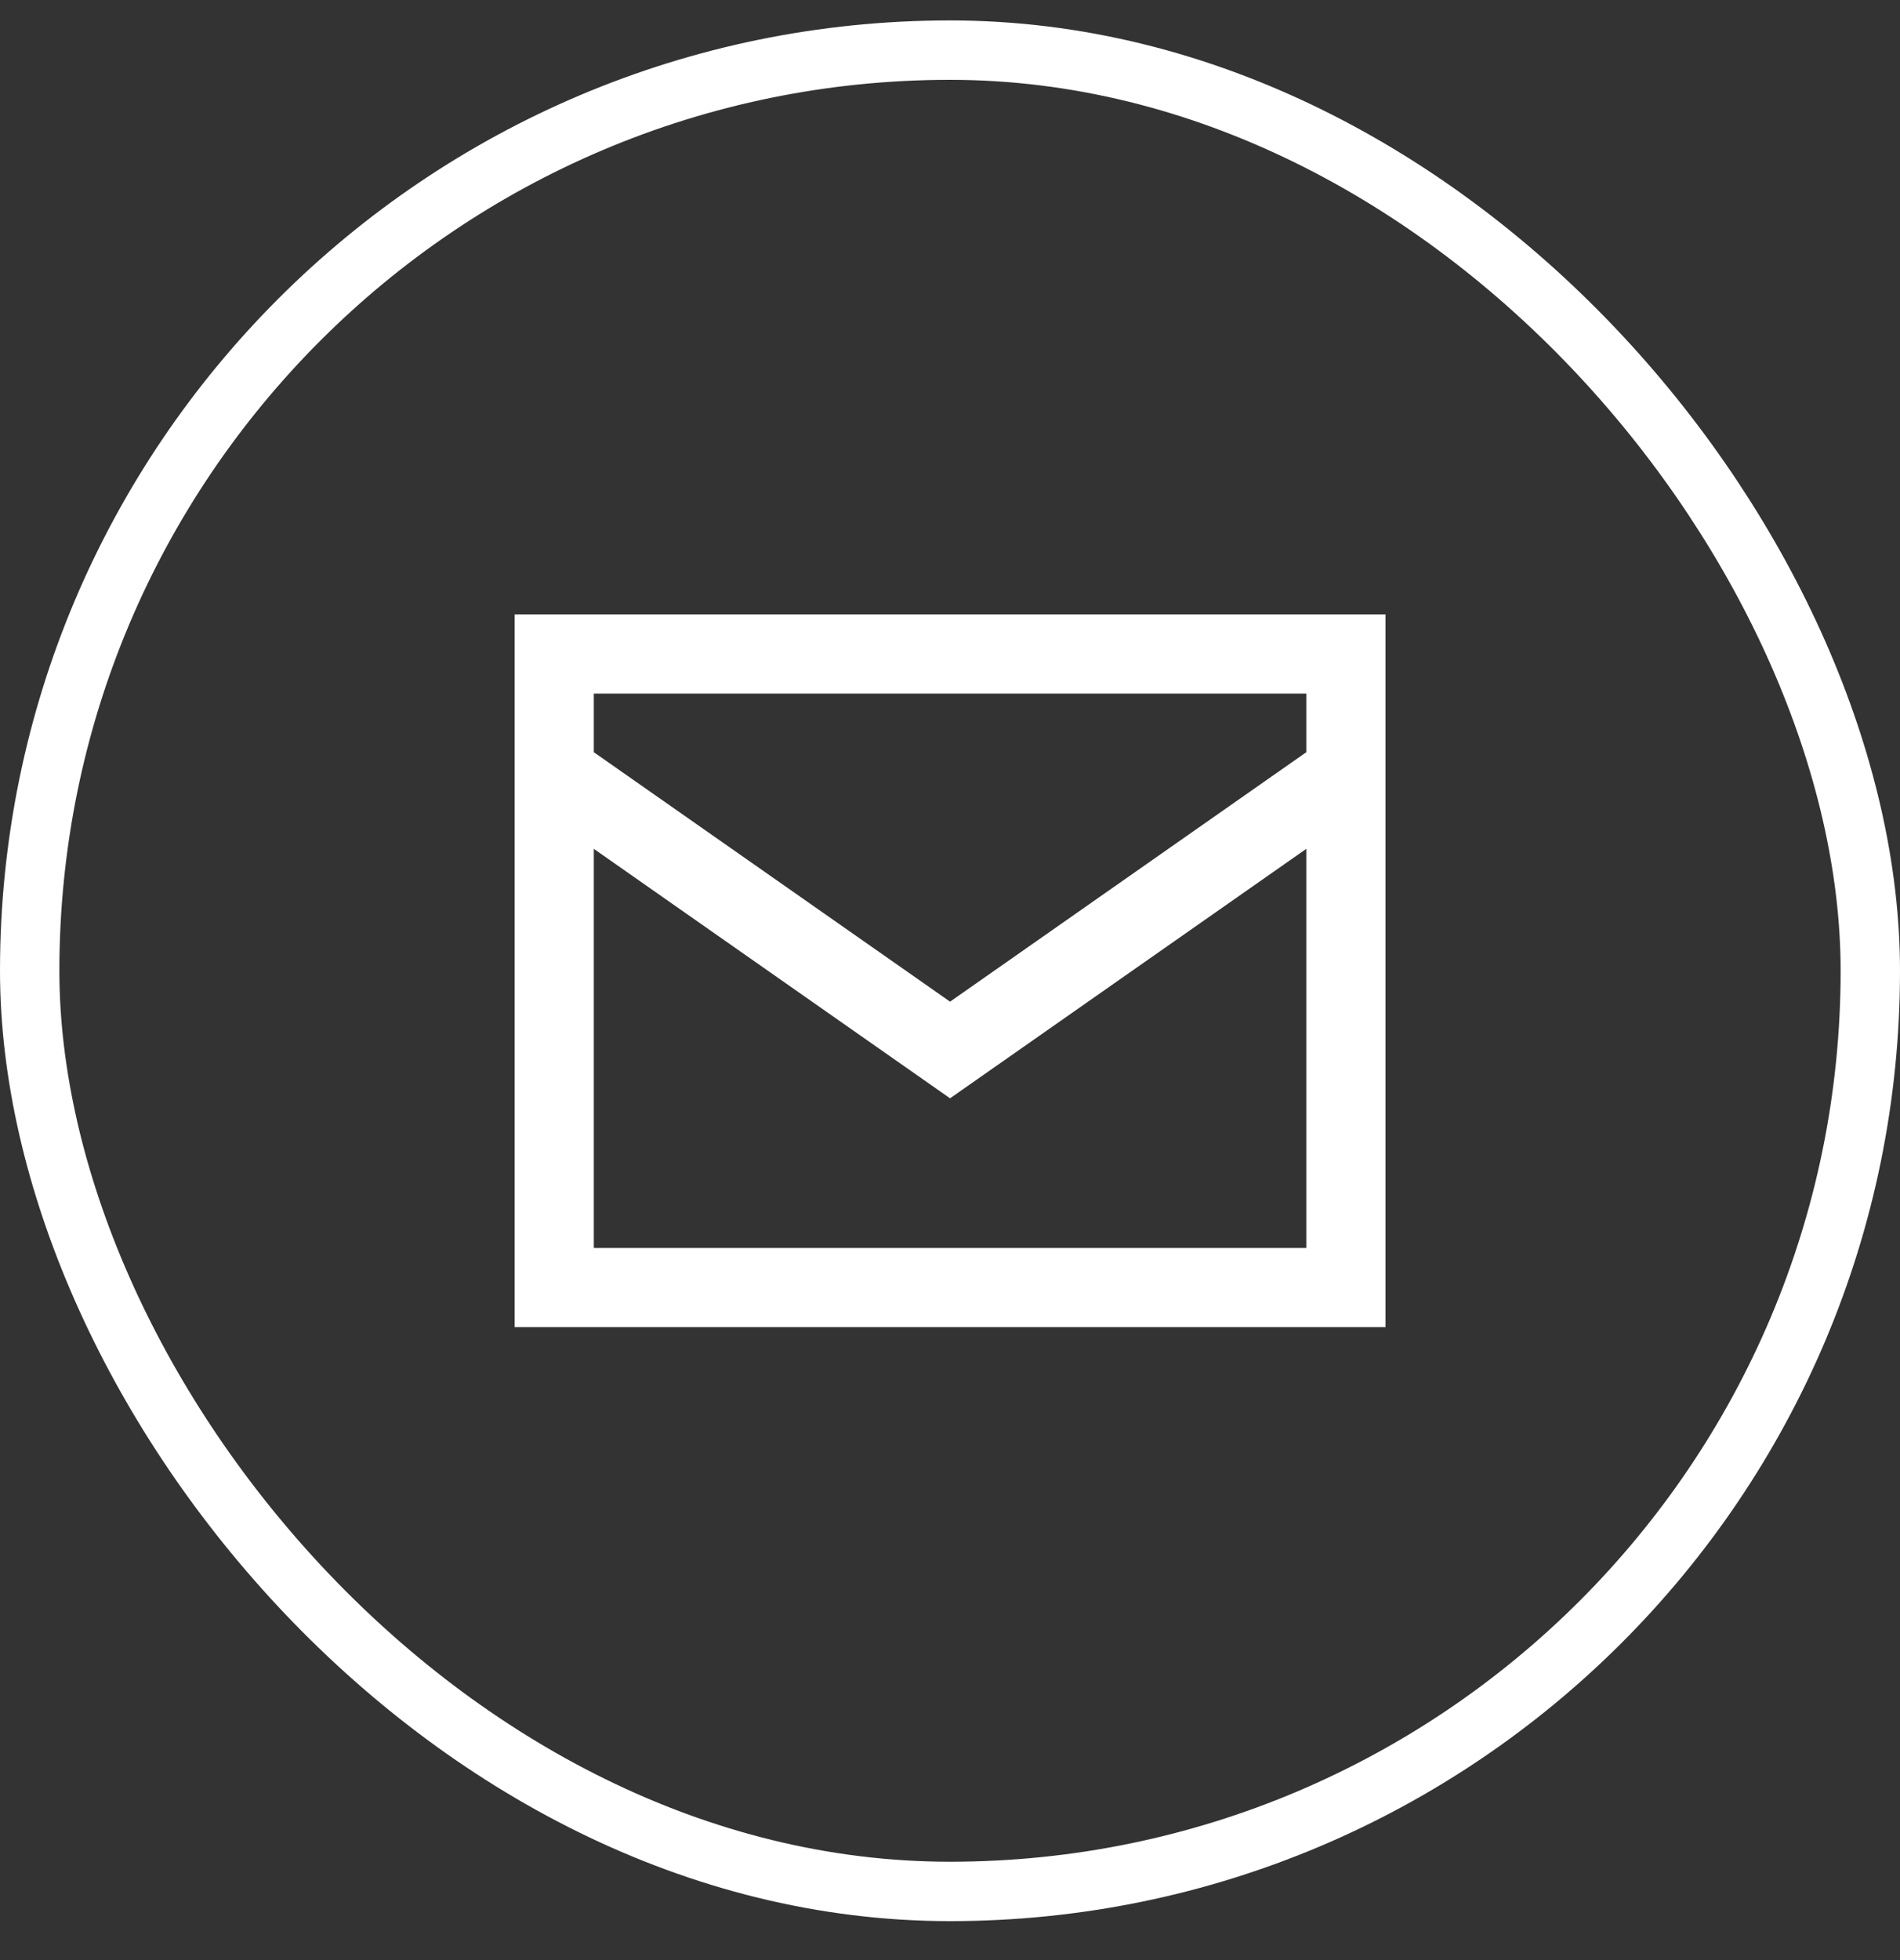
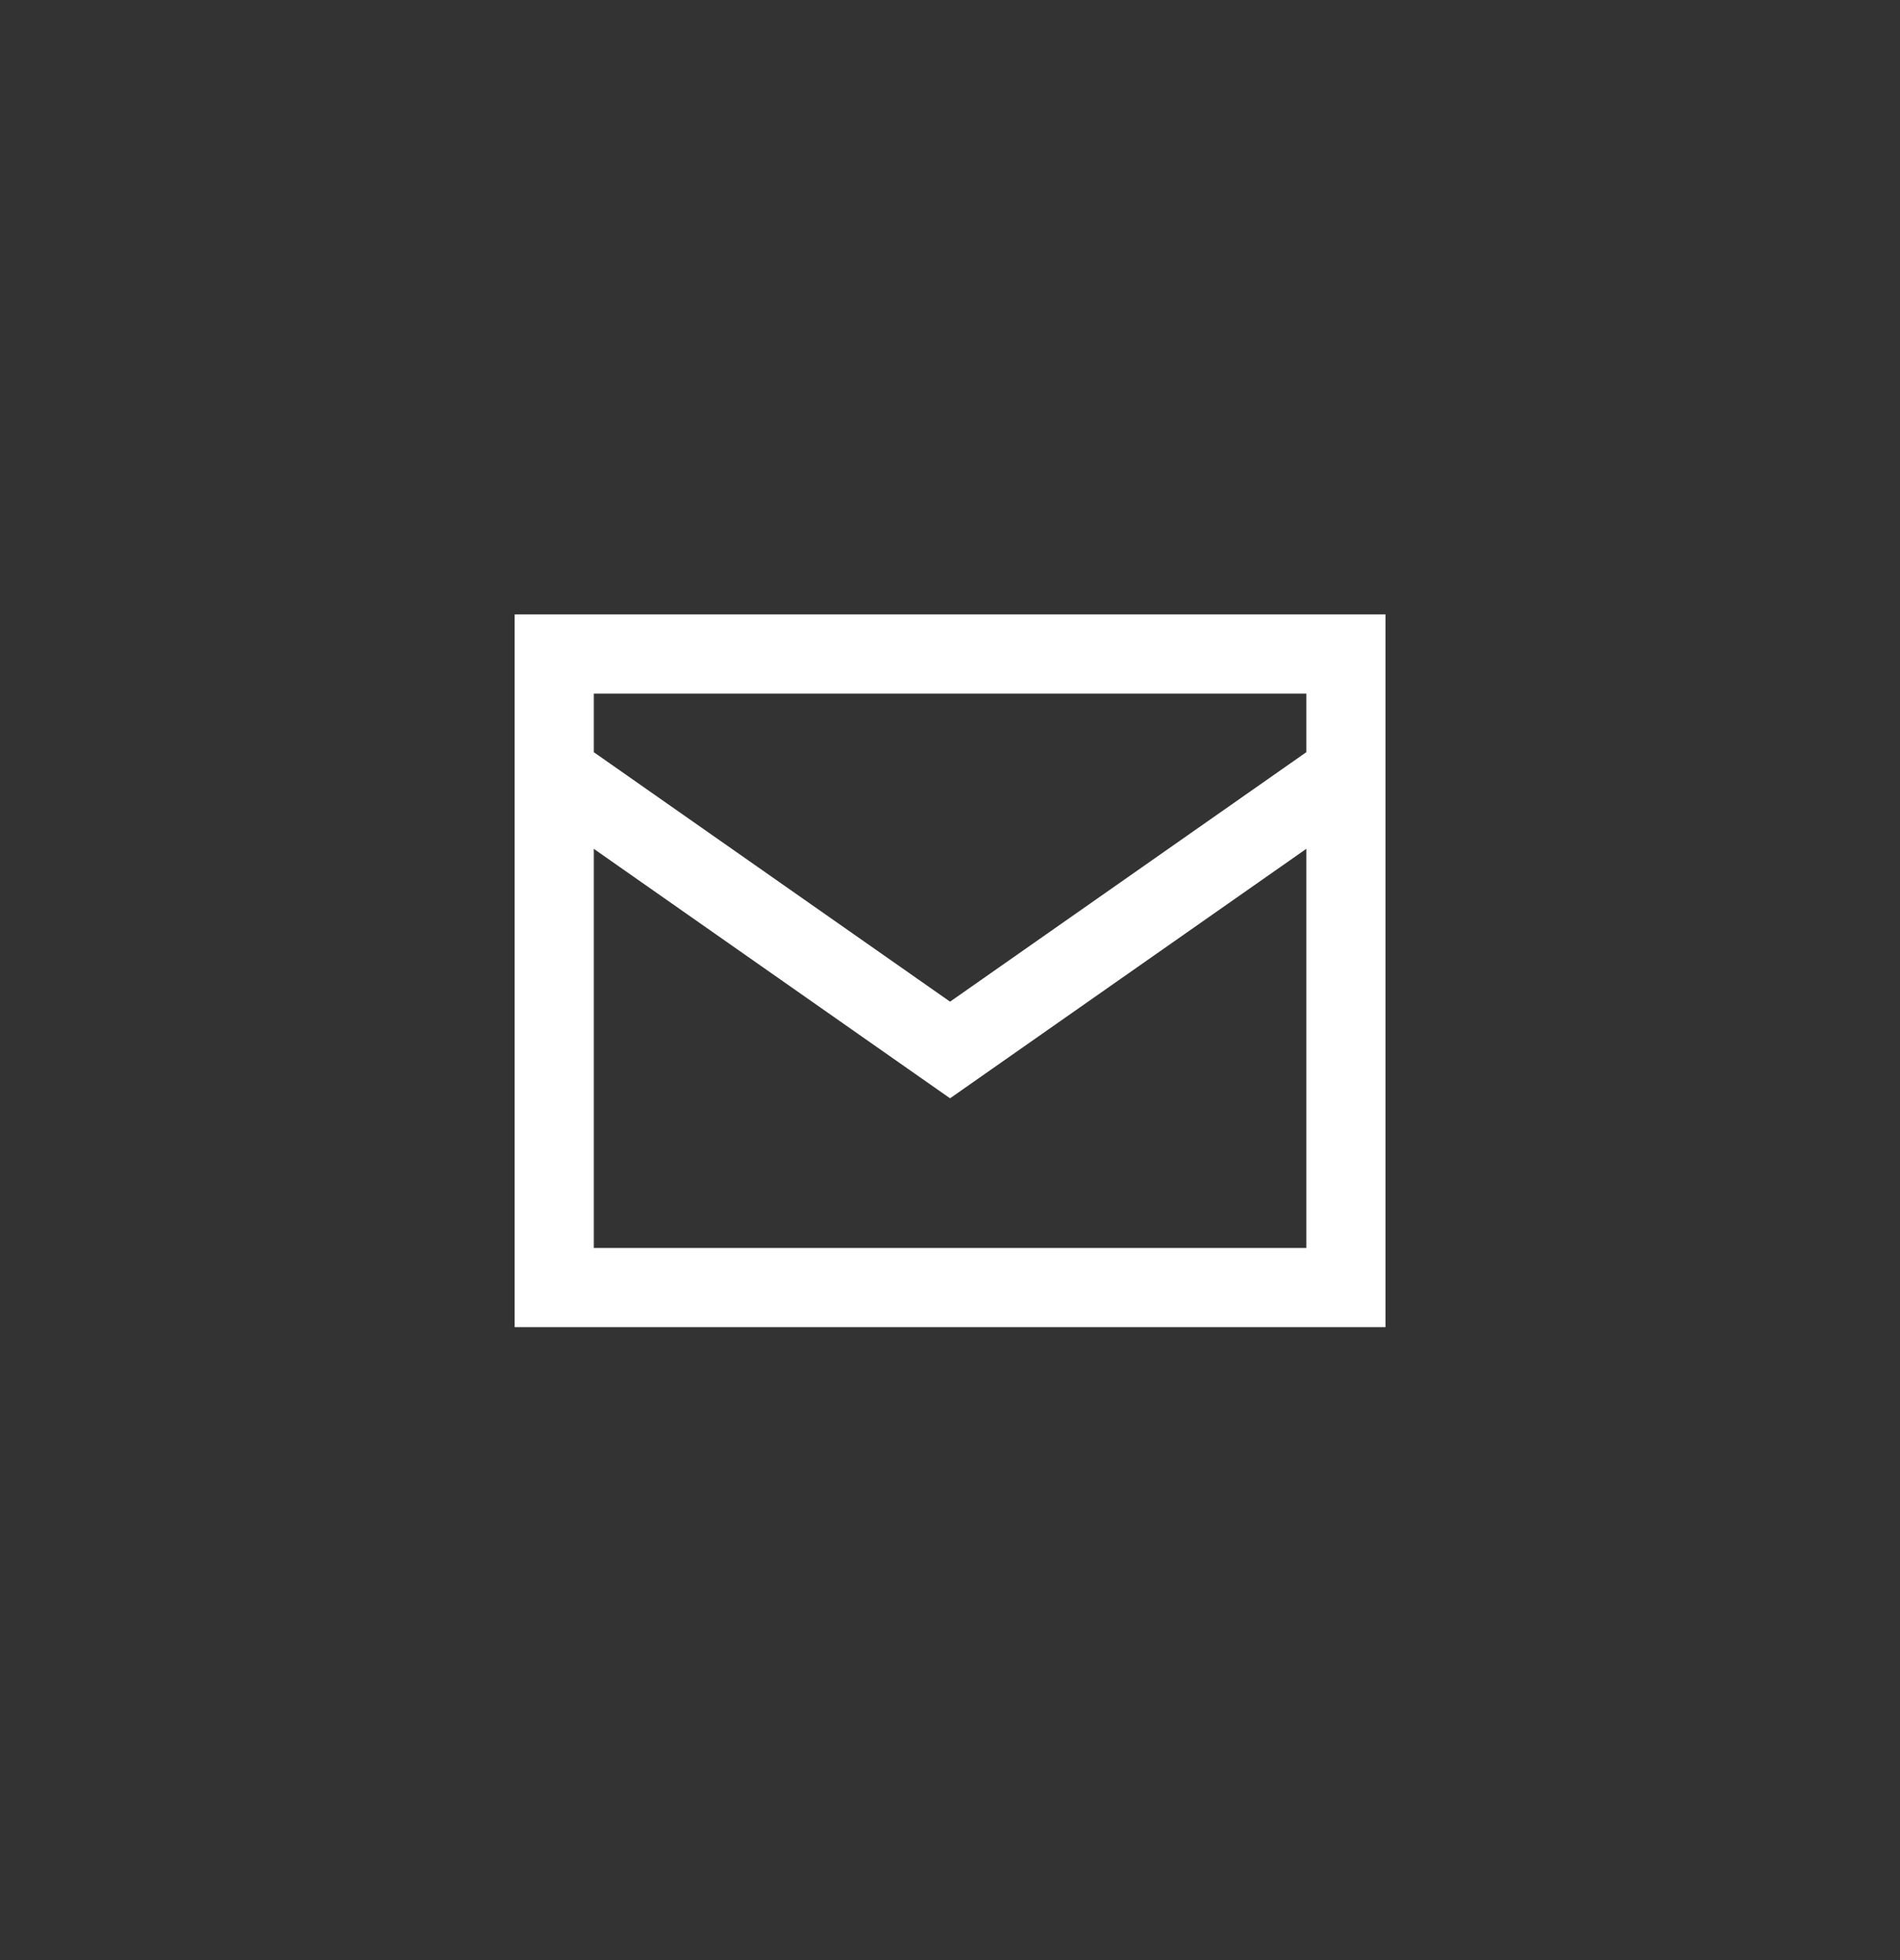
<svg xmlns="http://www.w3.org/2000/svg" width="32" height="33" viewBox="0 0 32 33" fill="none">
  <rect x="0" y="0" width="32" height="33" fill="#333333" stroke="none" />
-   <rect x="0.5" y="0.844" width="31" height="31" rx="15.5" stroke="white" />
  <path fill-rule="evenodd" clip-rule="evenodd" d="M8.668 10.344H23.335V22.344H8.668V10.344ZM10.001 11.678V12.664L16.001 16.864L22.001 12.664V11.678H10.001ZM22.001 14.291L16.001 18.491L10.001 14.291V21.011H22.001V14.291Z" fill="white" />
</svg>